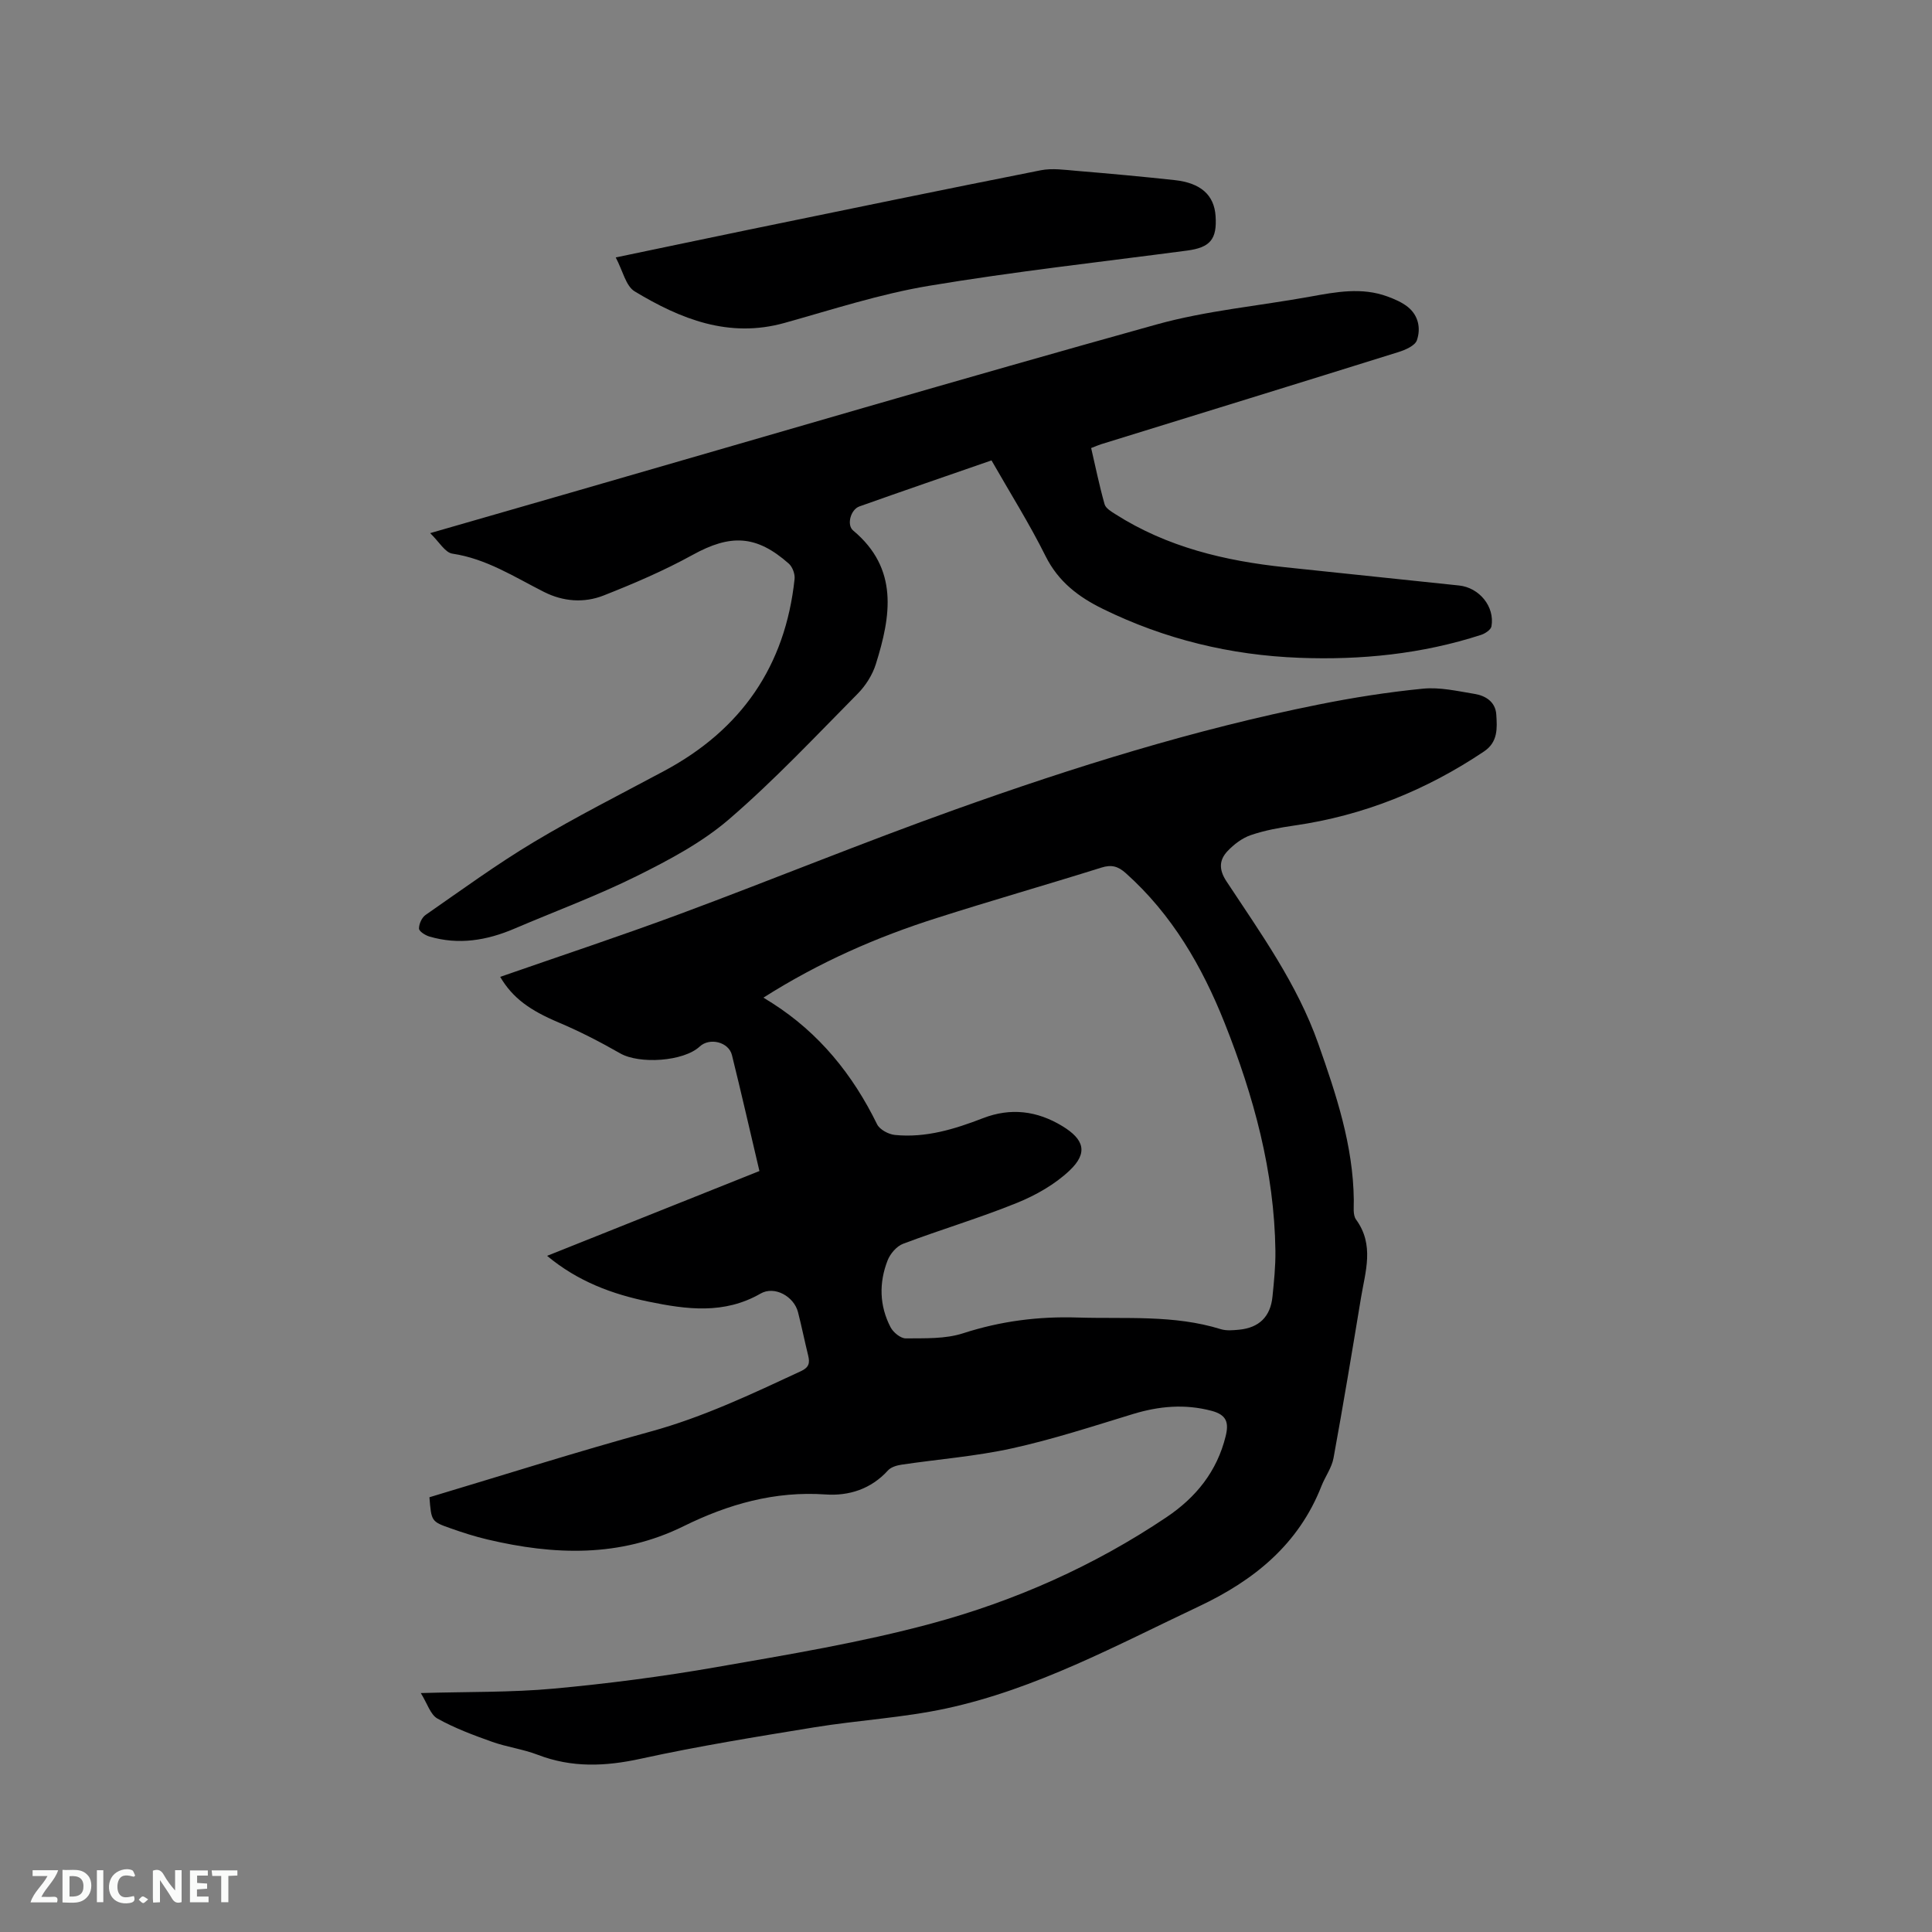
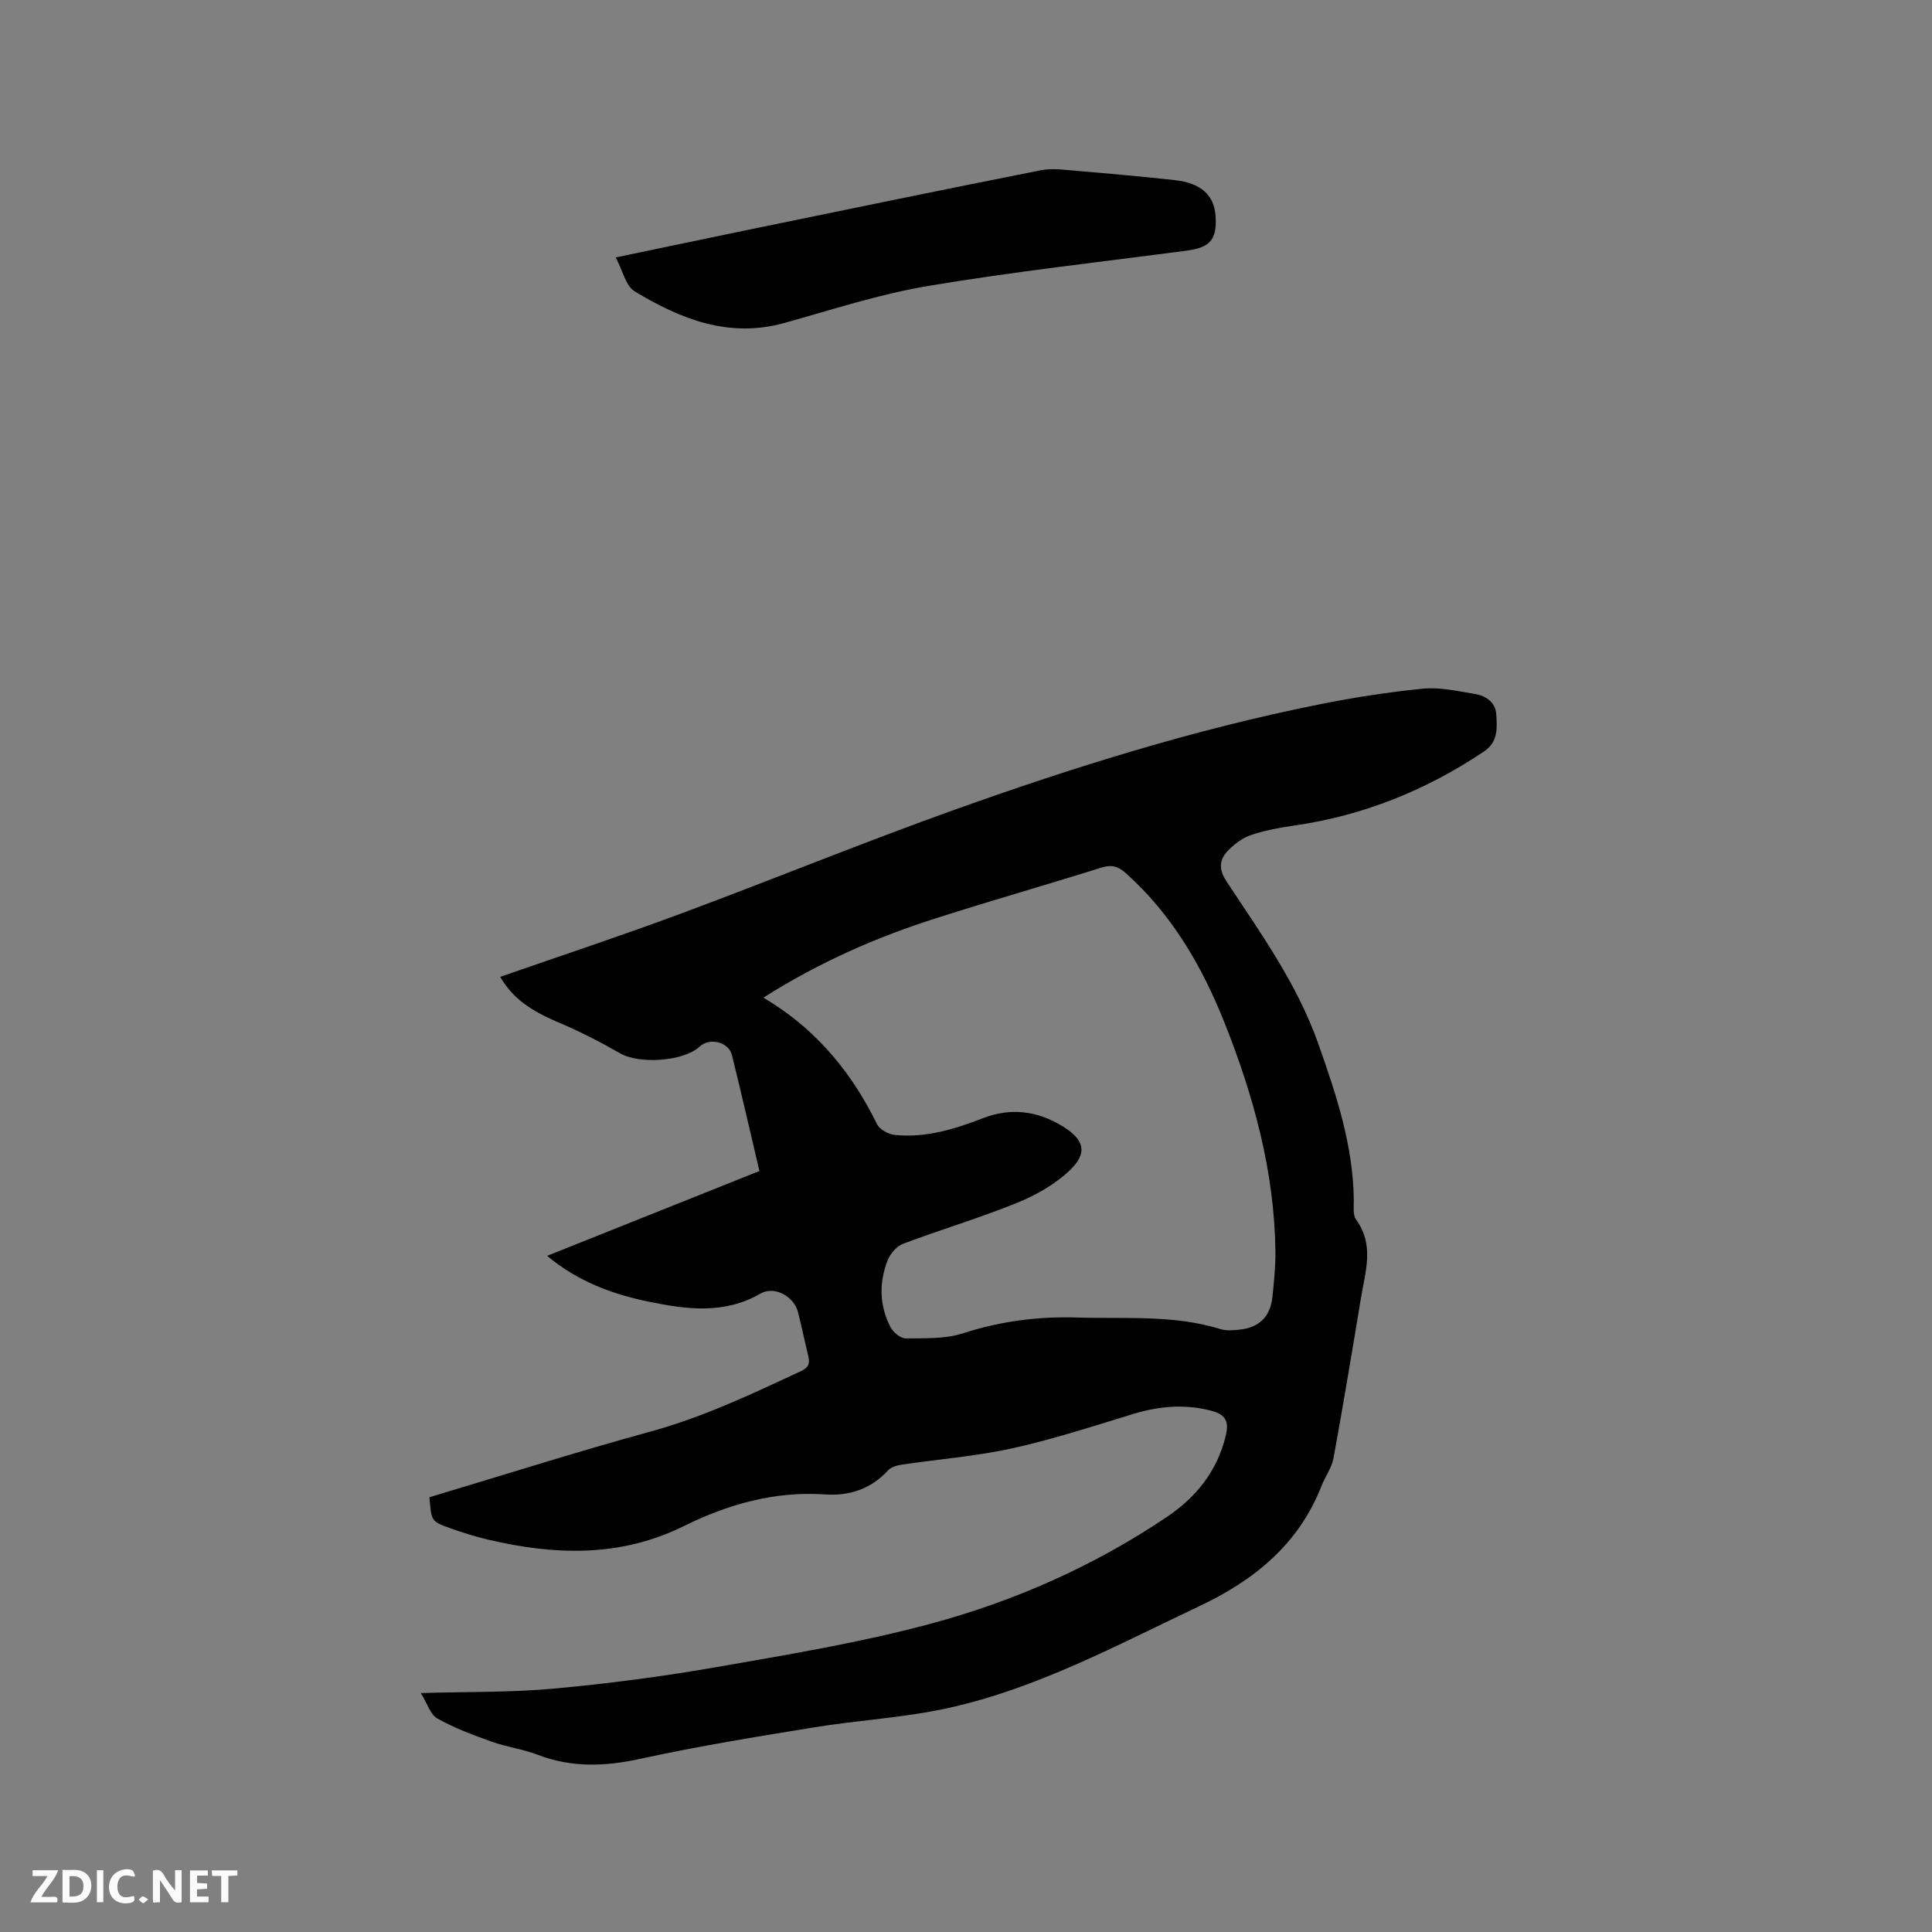
<svg xmlns="http://www.w3.org/2000/svg" enable-background="new 0 0 400 400" viewBox="0 0 400 400">
  <rect x="0" y="0" width="400" height="400" fill="#808080" stroke="none" />
  <path d="m88.91 309.99c15.36-4.6 30.48-9.41 45.78-13.6 10.92-2.99 21-7.8 31.17-12.52 1.67-.78 1.83-1.73 1.46-3.23-.73-2.98-1.34-5.99-2.1-8.97-.83-3.25-4.85-5.52-7.75-3.85-7.55 4.35-15.34 3.29-23.19 1.67-7.51-1.55-14.6-4.15-21.01-9.48 14.84-5.93 29.33-11.72 43.96-17.56-1.93-8.17-3.73-16.11-5.69-24.01-.68-2.73-4.63-3.67-6.67-1.77-3.34 3.11-12.49 3.7-16.48 1.41-4.11-2.35-8.35-4.54-12.71-6.38-5.94-2.51-9.52-5.03-12.12-9.45 12.51-4.36 25.07-8.51 37.45-13.11 18.94-7.04 37.65-14.71 56.68-21.51 24.63-8.81 49.6-16.61 75.29-21.76 7.16-1.44 14.4-2.58 21.66-3.29 3.5-.34 7.14.51 10.68 1.09 2.31.38 4.31 1.68 4.47 4.27.18 2.8.38 5.68-2.54 7.64-11.97 8.03-25 13.29-39.3 15.34-3.03.44-6.09.99-8.98 1.98-1.79.61-3.51 1.92-4.83 3.32-1.73 1.84-1.82 3.81-.22 6.24 7.1 10.77 14.66 21.27 19.02 33.64 3.71 10.52 7.22 21.03 7.35 32.35.02 1.37-.23 3.09.47 4.05 3.83 5.25 1.92 10.74 1.02 16.18-1.83 11.08-3.67 22.15-5.69 33.2-.37 2.01-1.72 3.82-2.49 5.77-4.74 12.12-13.98 19.56-25.39 24.94-17.03 8.04-33.68 17.1-52.27 21.12-8.97 1.94-18.24 2.43-27.33 3.91-12.01 1.96-24.04 3.9-35.92 6.5-7.35 1.61-14.3 1.91-21.38-.82-3.05-1.17-6.38-1.59-9.46-2.69-3.85-1.37-7.73-2.82-11.28-4.8-1.46-.81-2.09-3.1-3.45-5.28 9.8-.29 18.71-.11 27.53-.92 11.27-1.04 22.53-2.5 33.67-4.45 14.9-2.6 29.89-5.08 44.47-9.01 17.31-4.67 33.71-11.94 48.71-22.02 6.12-4.11 10.46-9.48 12.26-16.78.69-2.81.22-4.43-2.94-5.26-5.55-1.46-10.85-.97-16.25.67-8.29 2.53-16.56 5.24-25.01 7.1-7.53 1.66-15.29 2.25-22.94 3.39-.98.15-2.16.5-2.78 1.19-3.5 3.86-8.1 5.31-12.93 4.97-10.52-.73-20.15 2.02-29.37 6.57-13.21 6.52-26.82 6.01-40.63 2.75-2.57-.61-5.1-1.41-7.59-2.3-4.04-1.41-4.01-1.47-4.41-6.44zm69.15-103.44c.75.47 1.29.8 1.83 1.14 9.73 6.21 16.66 14.79 21.7 25.08.54 1.1 2.37 2.08 3.69 2.21 6.38.64 12.36-1.2 18.23-3.47 5.74-2.22 11.2-1.54 16.42 1.63 4.54 2.75 5.37 5.54 1.53 9.19-3.04 2.88-6.98 5.12-10.9 6.71-7.73 3.14-15.77 5.52-23.58 8.47-1.34.5-2.67 2.06-3.21 3.44-1.81 4.63-1.71 9.38.61 13.84.56 1.07 2.08 2.32 3.15 2.31 3.98-.04 8.18.14 11.87-1.06 7.78-2.52 15.58-3.52 23.71-3.26 9.93.31 19.92-.61 29.64 2.41 1.16.36 2.54.23 3.79.11 4.14-.4 6.49-2.69 6.91-6.82.32-3.16.65-6.34.61-9.51-.22-16.44-4.49-32.01-10.51-47.16-4.67-11.73-10.89-22.47-20.45-31.02-1.61-1.44-2.96-1.83-5.08-1.16-11.31 3.55-22.71 6.8-34 10.41-12.44 3.94-24.34 9.14-35.96 16.51z" fill="#000001" />
-   <path d="m89.06 110.38c10.36-2.98 19.79-5.7 29.22-8.42 40.37-11.64 80.68-23.51 121.16-34.78 10.35-2.88 21.23-3.84 31.85-5.77 5.34-.97 10.67-1.98 15.98-.02 1.47.54 2.98 1.19 4.19 2.15 2.22 1.77 2.74 4.46 1.89 6.91-.39 1.13-2.38 1.99-3.81 2.44-20.5 6.41-41.04 12.73-61.56 19.08-.6.19-1.18.45-2.07.79.9 3.89 1.7 7.8 2.78 11.63.23.84 1.38 1.52 2.23 2.06 10.72 6.83 22.69 9.68 35.13 10.99 12.01 1.26 24.02 2.52 36.03 3.78 4.19.44 7.43 4.37 6.71 8.46-.12.7-1.3 1.49-2.14 1.76-12.24 3.97-24.84 5.24-37.64 4.75-14.25-.54-27.85-3.83-40.69-10.13-5.03-2.47-9.2-5.62-11.84-10.91-3.34-6.71-7.35-13.09-11.2-19.83-9.21 3.2-18.3 6.31-27.35 9.53-1.83.65-2.67 3.84-1.3 4.98 9.48 7.91 7.82 17.73 4.7 27.68-.7 2.23-2.11 4.45-3.76 6.12-8.72 8.81-17.23 17.89-26.6 25.96-5.6 4.83-12.42 8.45-19.1 11.77-8.23 4.09-16.9 7.29-25.37 10.91-5.71 2.44-11.55 3.42-17.62 1.62-.84-.25-2.13-1.07-2.13-1.64-.01-.95.58-2.28 1.36-2.82 7.39-5.13 14.68-10.46 22.39-15.08 8.8-5.27 17.99-9.9 27.04-14.75 15.94-8.54 25.06-21.71 26.97-39.73.11-1.02-.43-2.49-1.19-3.17-6.75-5.98-12.1-6.13-19.93-1.81-5.9 3.25-12.15 5.93-18.42 8.4-4.04 1.59-8.35 1.28-12.35-.74-6.12-3.09-11.9-6.87-18.94-7.92-1.53-.21-2.76-2.46-4.62-4.25z" fill="#000001" />
  <path d="m127.48 53.3c9.56-1.99 18.56-3.89 27.57-5.75 20.12-4.14 40.24-8.3 60.39-12.29 2.41-.48 5.02-.09 7.52.12 6.76.56 13.51 1.18 20.25 1.91 5.41.59 8.16 3.1 8.46 7.4.34 4.86-1.13 6.56-5.9 7.19-17.86 2.36-35.78 4.34-53.53 7.31-10.09 1.69-19.93 4.91-29.82 7.67-11.53 3.22-21.53-.81-31.03-6.54-1.83-1.12-2.45-4.27-3.91-7.02z" fill="#000001" />
  <g fill="#fafbfa">
    <path d="m37.59 393.81c-.92.31-1.52.05-2-.78-.7-1.2-1.52-2.34-2.47-3.78v4.59c-.55.03-.95.05-1.41.07-.03-.37-.06-.64-.06-.91 0-1.91 0-3.81 0-5.7 1.13-.41 1.77-.03 2.29.91.62 1.11 1.38 2.14 2.31 3.19v-4.2h1.35v6.61z" />
    <path d="m12.94 393.88v-6.75c1.9.19 3.93-.54 5.37 1.29.8 1.01.78 2.88.03 3.97-1.37 1.97-3.4 1.51-5.4 1.49m1.45-1.22c2.04.12 2.92-.58 2.89-2.21-.03-1.51-.98-2.19-2.89-2z" />
    <path d="m11.81 393.87h-5.49c.68-2.18 2.47-3.48 3.51-5.45h-3.08v-1.21h5.29c-.71 2.13-2.44 3.48-3.47 5.51.86 0 1.63.04 2.39-.01.79-.05 1.14.21.85 1.16" />
    <path d="m39.33 393.86v-6.61h3.7v1.07h-2.22v1.52c.68.04 1.34.09 2.07.13v1.07c-.72.05-1.38.09-2.1.14v1.48h2.4v1.19h-3.85z" />
    <path d="m27.71 388.56c-1.15-.3-2.46-.61-3.1.64-.37.73-.41 1.93-.06 2.67.63 1.35 1.99.93 3.17.68.35.94-.01 1.32-.93 1.46-1.62.25-3.05-.27-3.76-1.48-.73-1.24-.6-3.03.31-4.17.88-1.11 2.71-1.7 4-1.16.32.13.44.74.65 1.12-.1.08-.19.16-.28.24" />
    <path d="m49.15 387.24v1.07c-.59.02-1.17.05-1.87.08v5.44h-1.48v-5.44h-1.85c-.05-.4-.08-.73-.13-1.15z" />
    <path d="m20.06 387.21h1.33v6.62h-1.33z" />
    <path d="m30.68 393.25c-.49.38-.8.79-1.05.76-.32-.05-.6-.45-.9-.7.26-.24.51-.64.8-.67.29-.04.62.3 1.15.61" />
  </g>
</svg>